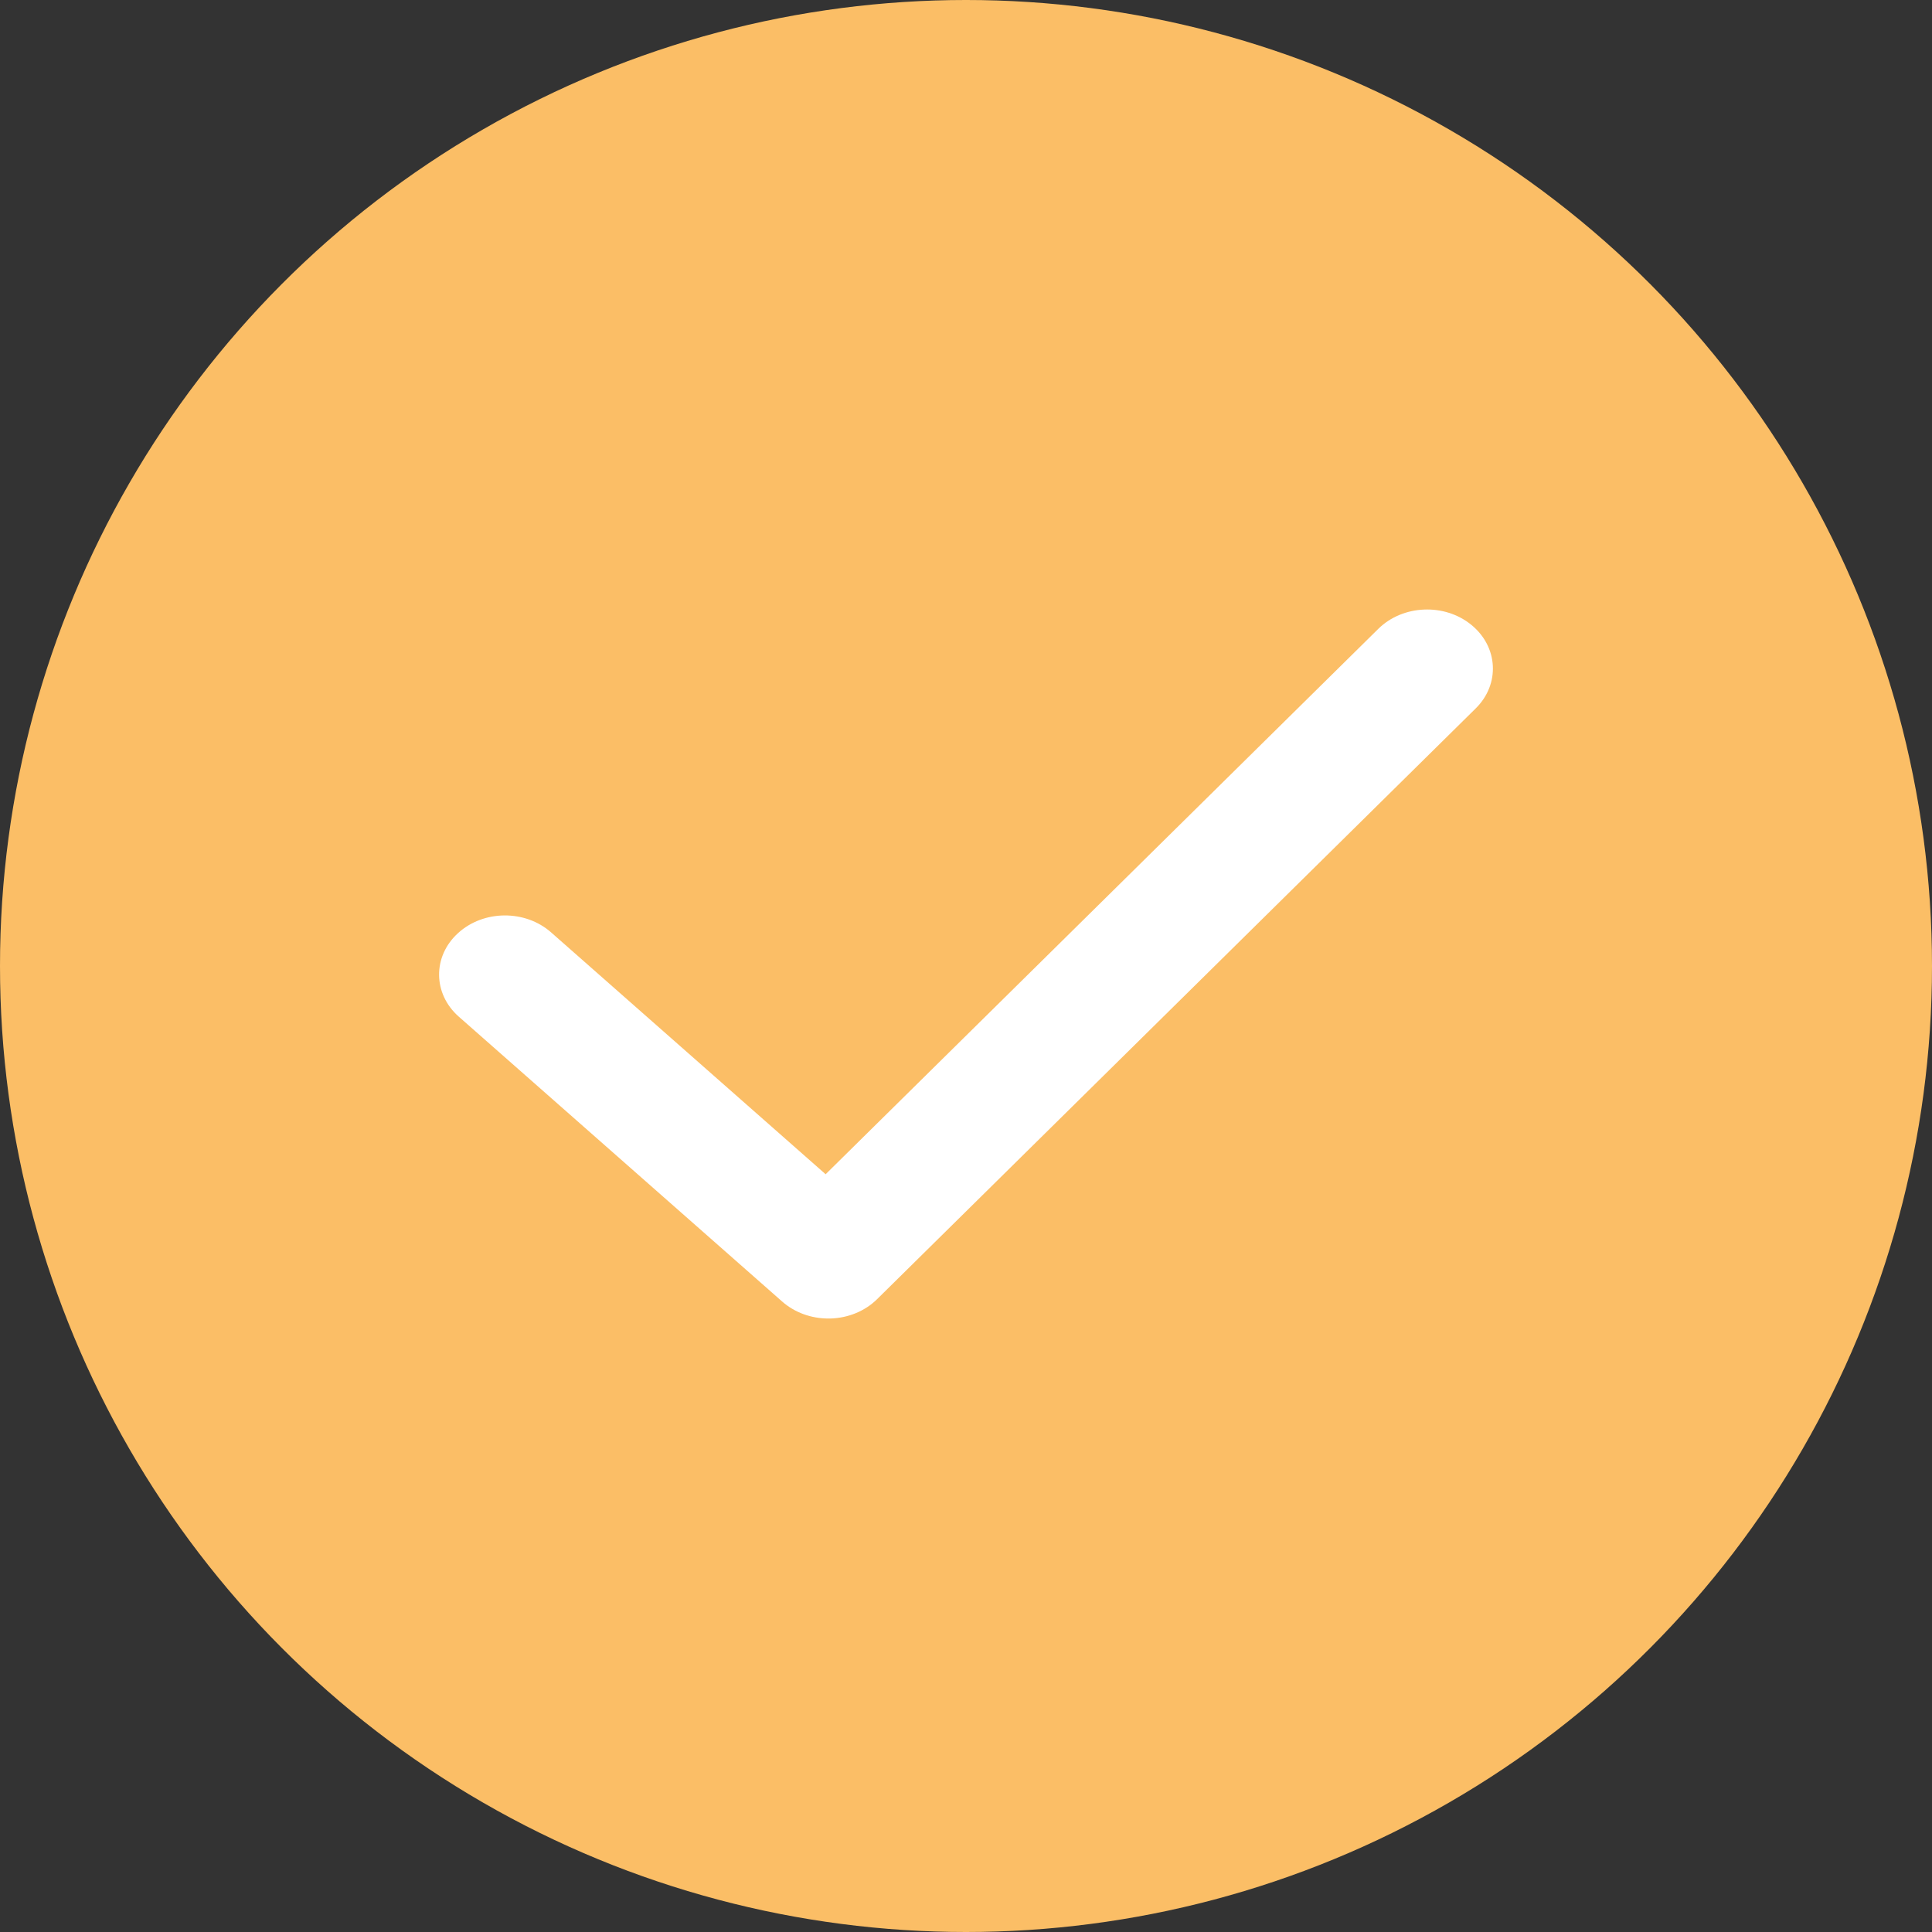
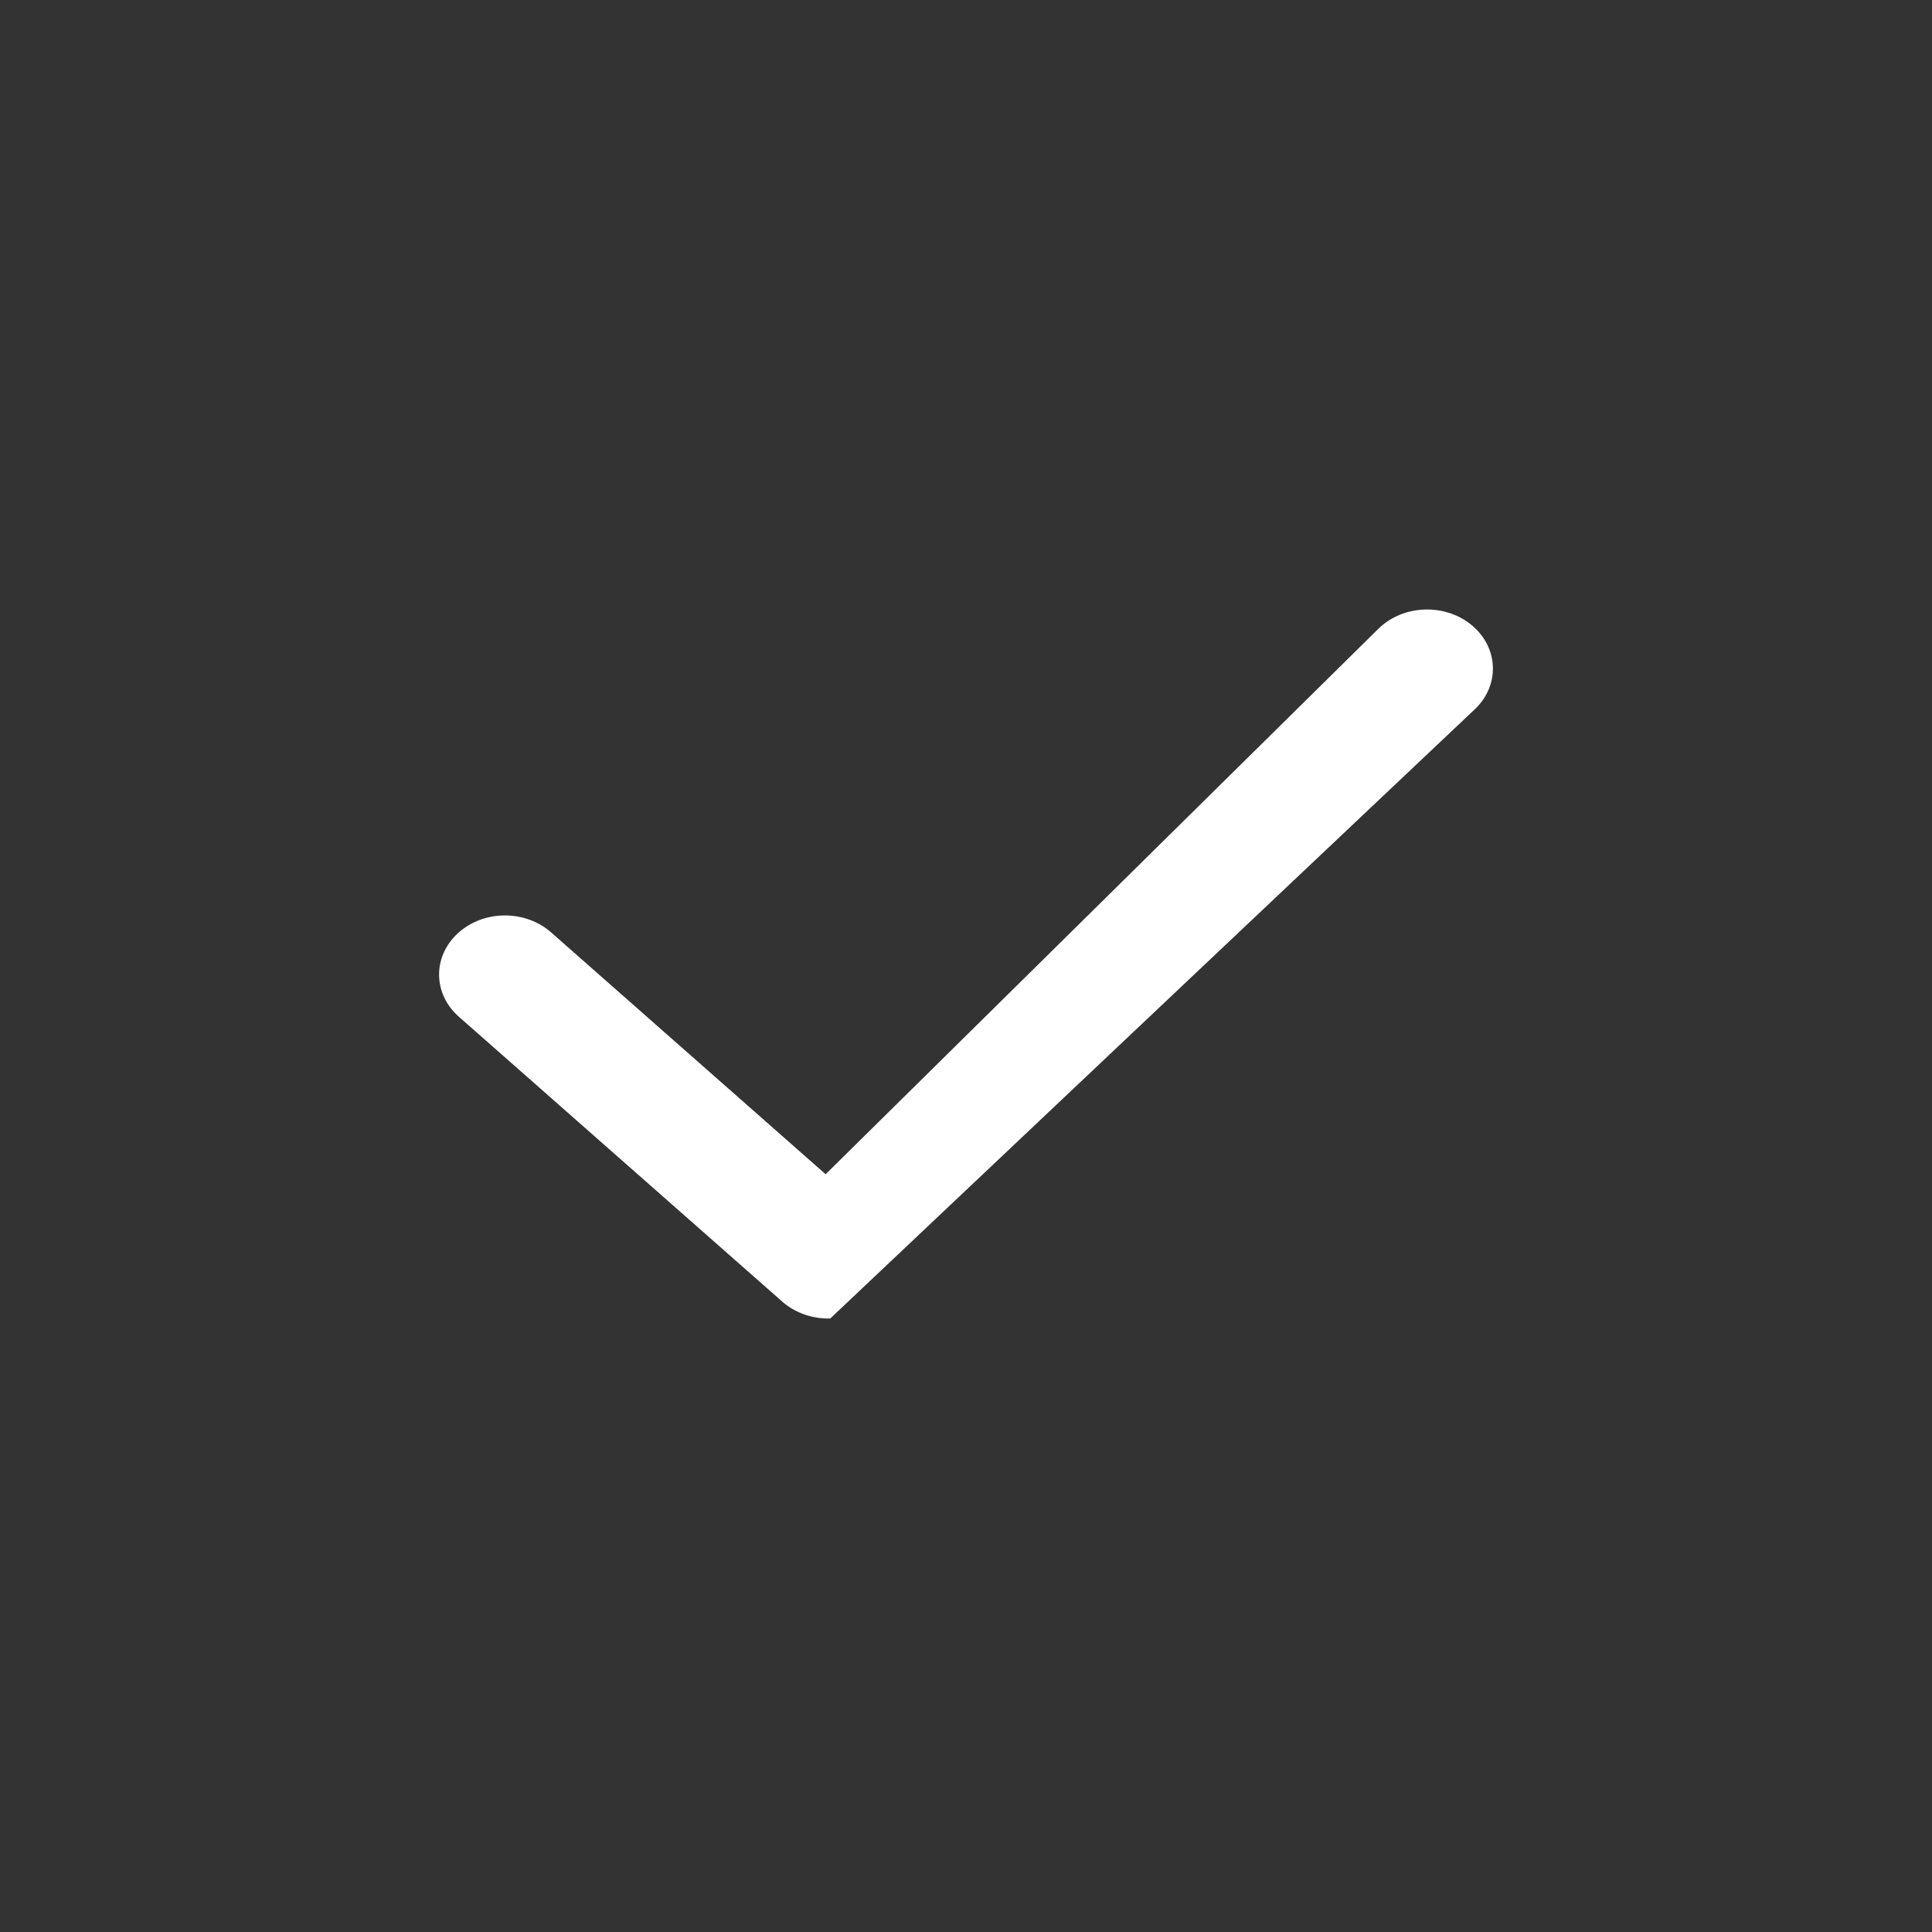
<svg xmlns="http://www.w3.org/2000/svg" width="88" height="88" viewBox="0 0 88 88" fill="none">
  <rect x="0" y="0" width="88" height="88" fill="#333333" stroke="none" />
-   <circle cx="44" cy="44" r="44" fill="#FBBE66" />
-   <path d="M67.018 28.462C65.794 27.461 63.894 27.544 62.78 28.643L37.606 53.485L25.102 42.469C23.92 41.427 22.022 41.441 20.86 42.505C19.698 43.565 19.716 45.27 20.9 46.31L35.63 59.286C36.192 59.781 36.946 60.057 37.732 60.057C37.76 60.057 37.788 60.057 37.816 60.057C38.632 60.035 39.402 59.718 39.95 59.176L67.22 32.264C68.334 31.162 68.244 29.461 67.018 28.462Z" fill="white" />
+   <path d="M67.018 28.462C65.794 27.461 63.894 27.544 62.78 28.643L37.606 53.485L25.102 42.469C23.92 41.427 22.022 41.441 20.86 42.505C19.698 43.565 19.716 45.27 20.9 46.31L35.63 59.286C36.192 59.781 36.946 60.057 37.732 60.057C37.76 60.057 37.788 60.057 37.816 60.057L67.22 32.264C68.334 31.162 68.244 29.461 67.018 28.462Z" fill="white" />
</svg>